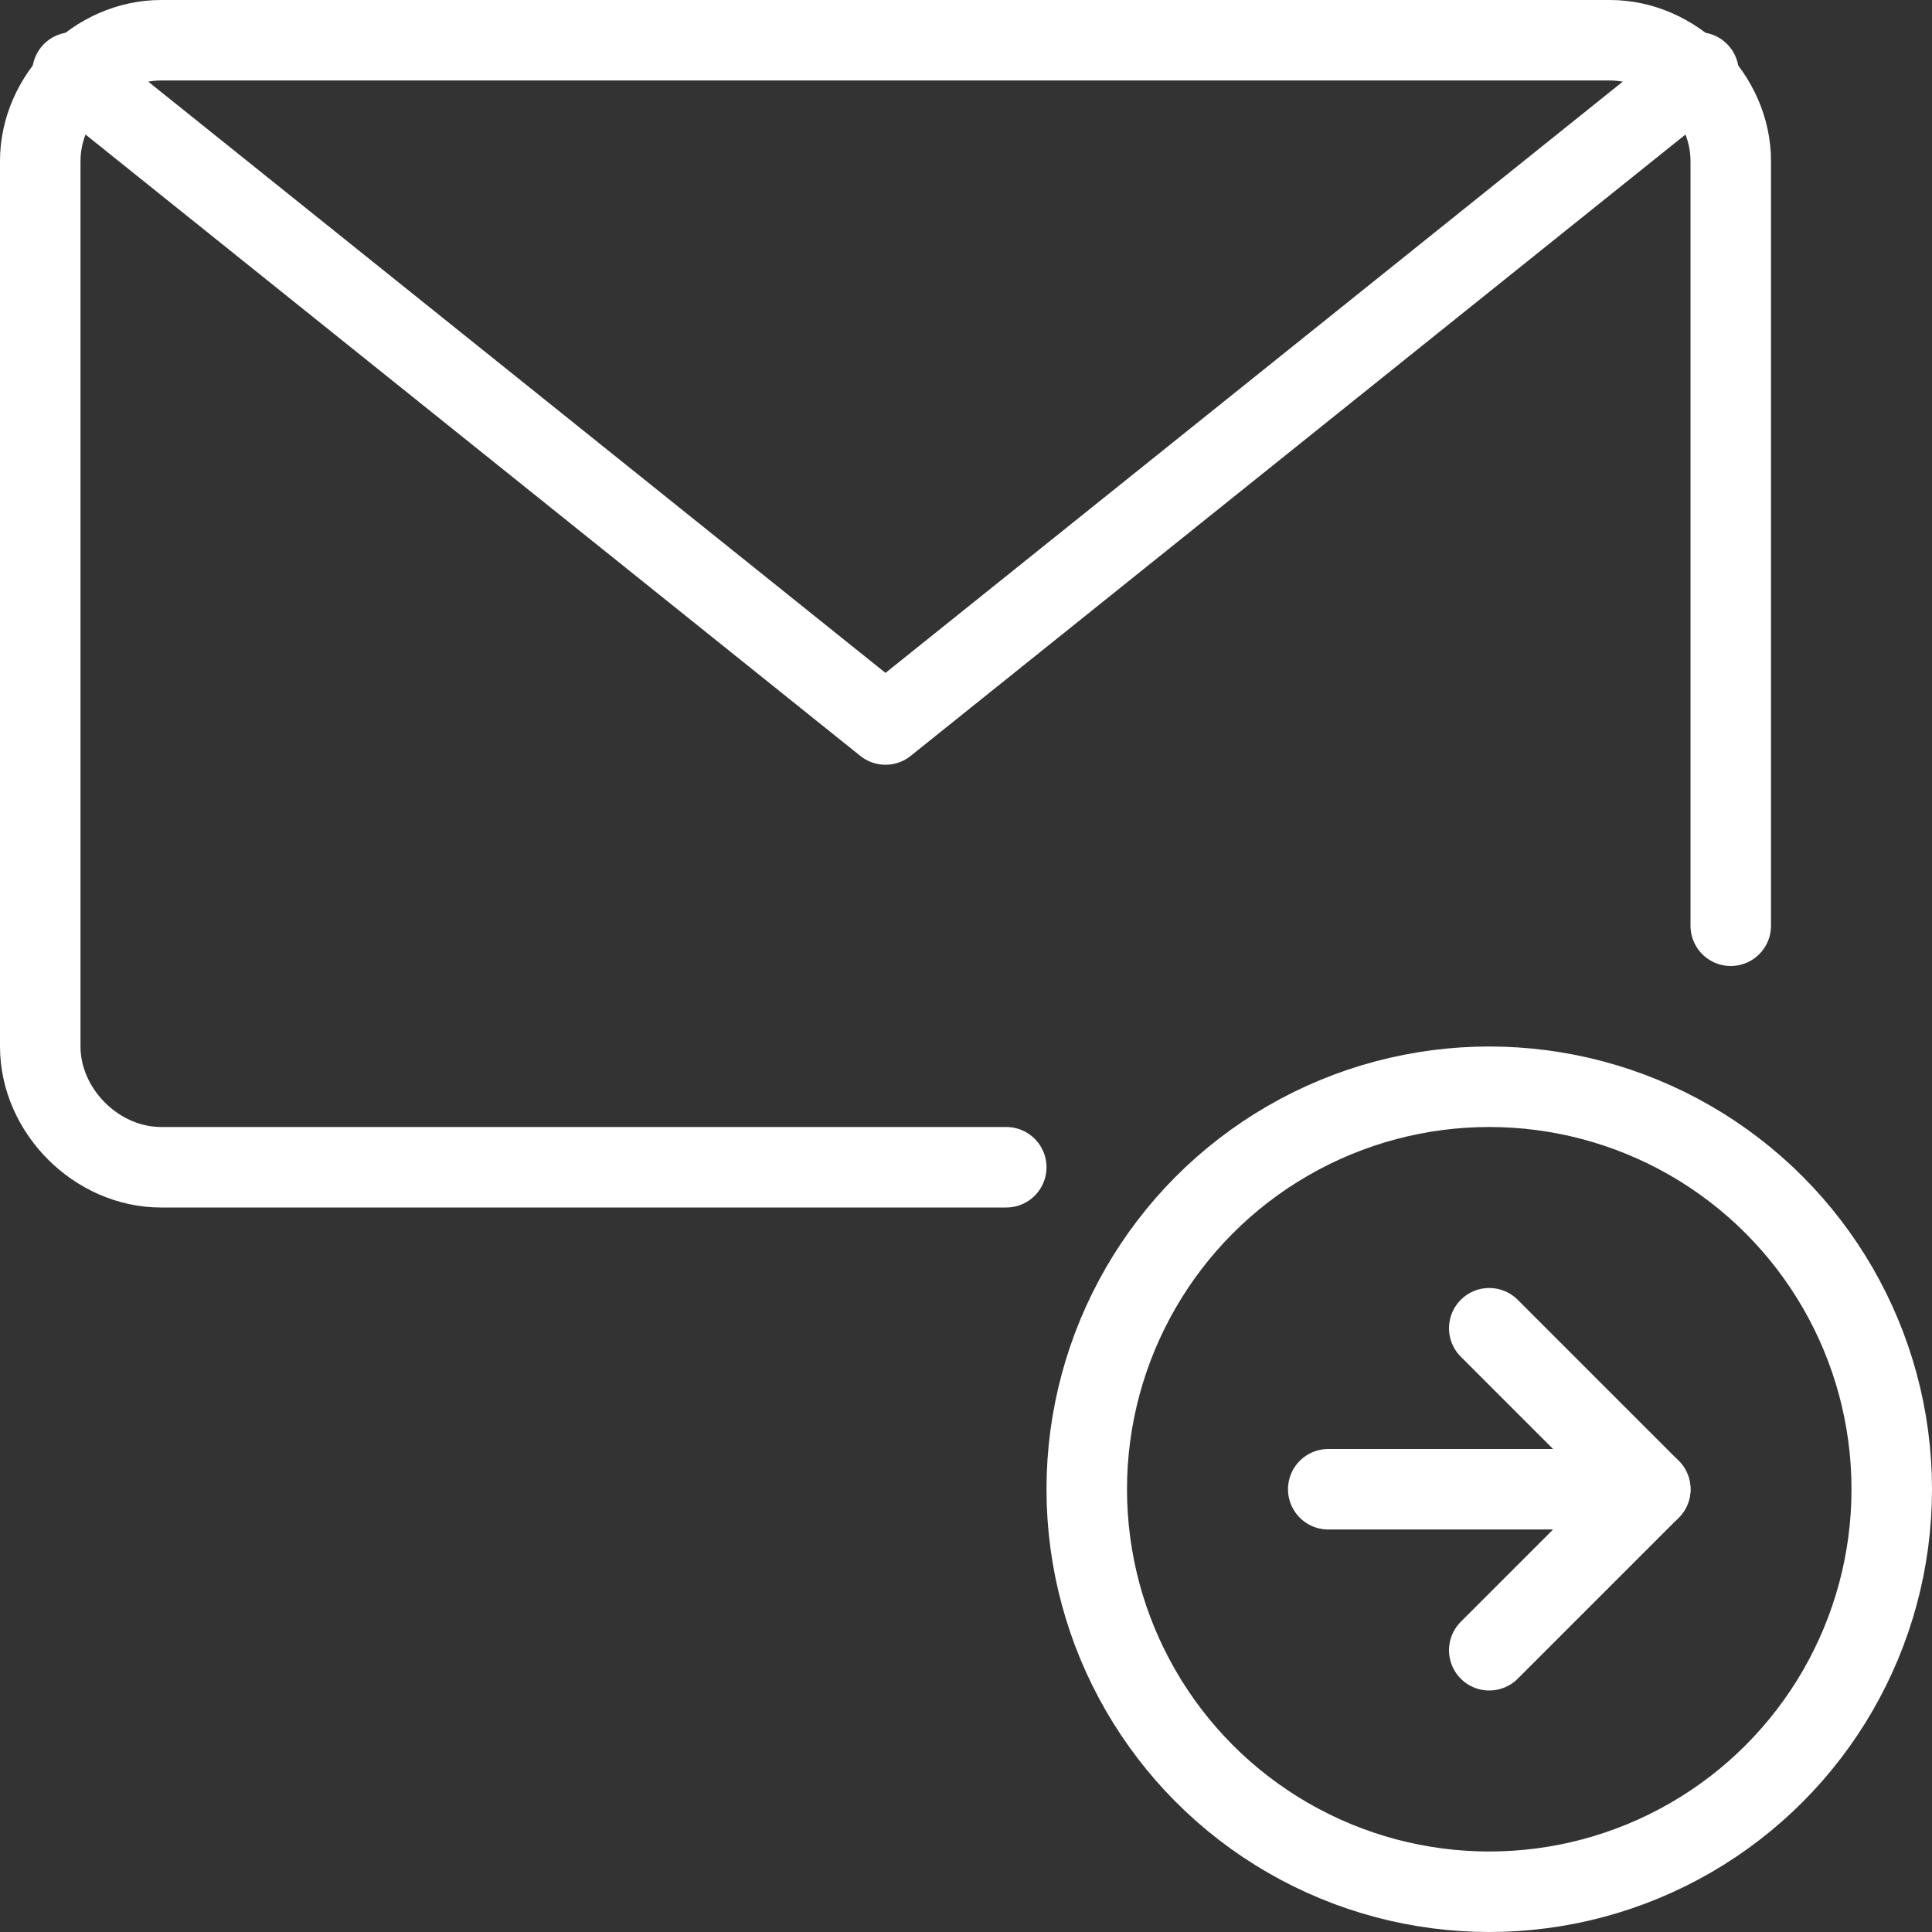
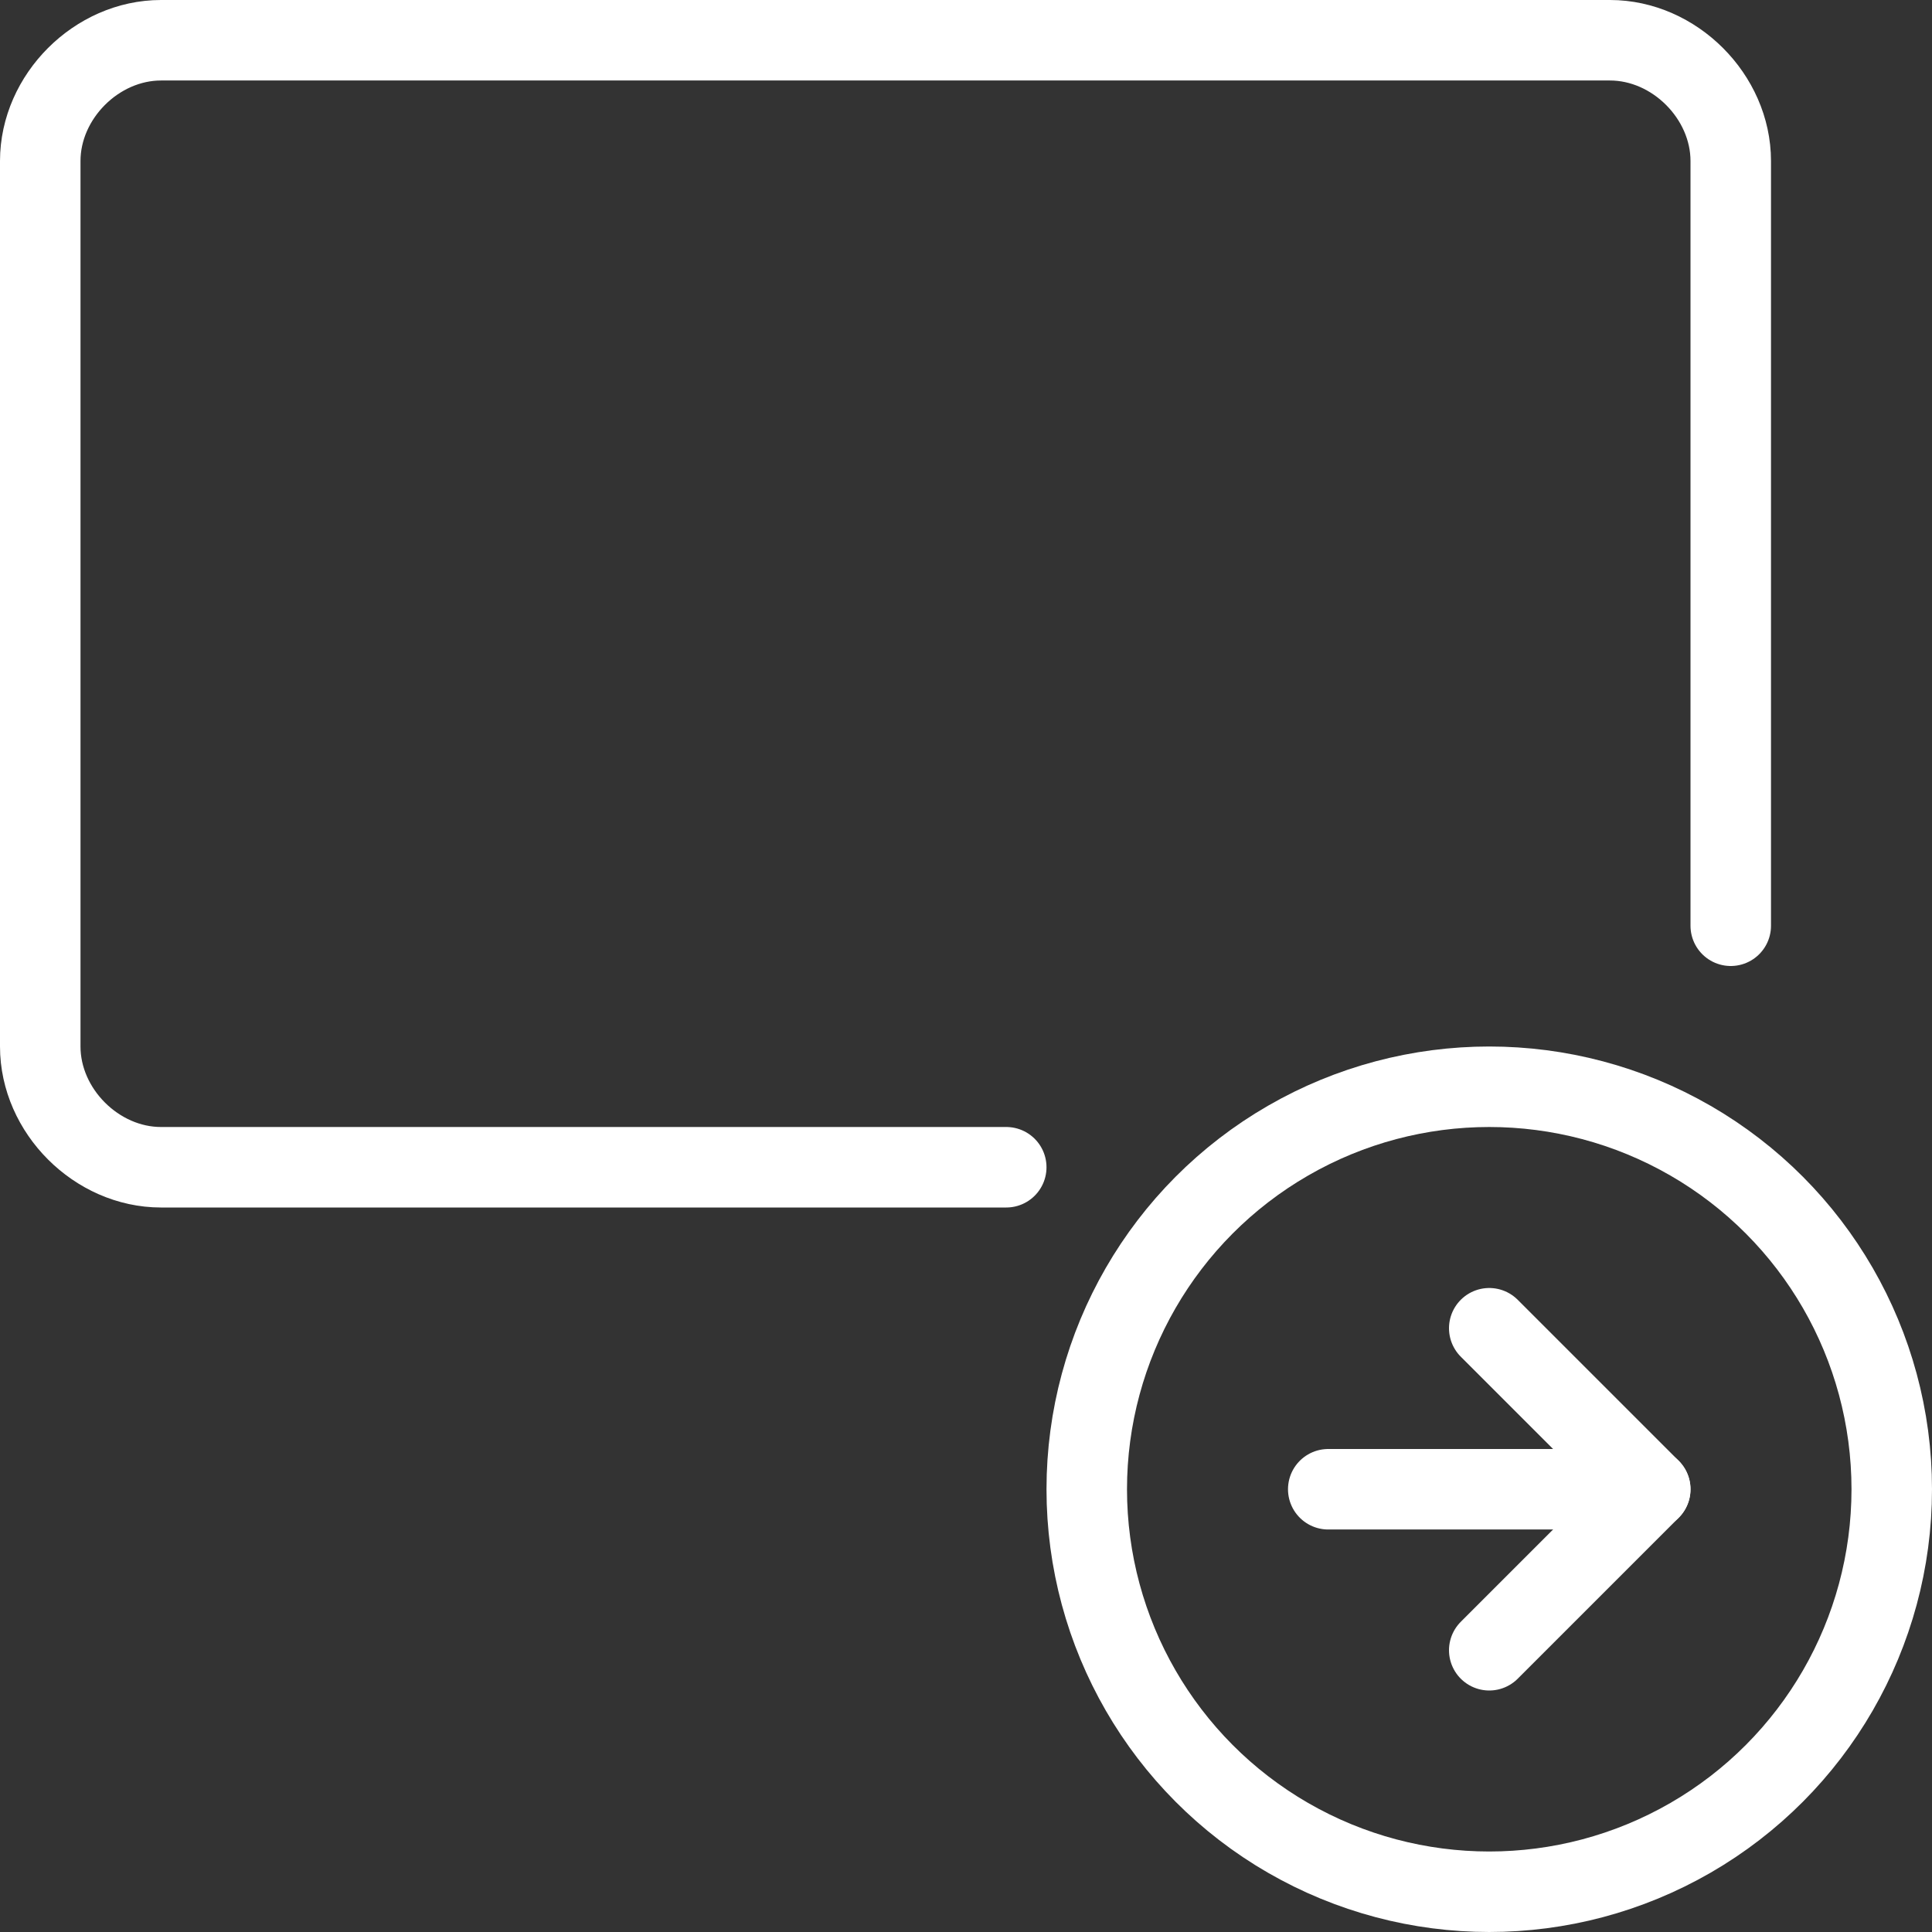
<svg xmlns="http://www.w3.org/2000/svg" version="1.1" id="Ebene_1" x="0px" y="0px" viewBox="0 0 24 24" style="enable-background:new 0 0 24 24;" xml:space="preserve">
  <rect x="0" y="0" width="24" height="24" fill="#333333" stroke="none" />
  <style type="text/css">
	.st0{fill:none;stroke:#FFFFFF;stroke-linecap:round;stroke-linejoin:round;}
</style>
  <title>email-action-send-2</title>
  <path class="st0" d="M12.5,14.5H2c-0.8,0-1.5-0.7-1.5-1.5V2c0-0.8,0.7-1.5,1.5-1.5h18c0.8,0,1.5,0.7,1.5,1.5v9.5" />
-   <polyline class="st0" points="21.1,0.9 11,9 0.9,0.9 " />
  <circle class="st0" cx="18.5" cy="18.5" r="5" />
  <line class="st0" x1="20.5" y1="18.5" x2="16.5" y2="18.5" />
  <polyline class="st0" points="18.5,16.5 20.5,18.5 18.5,20.5 " />
</svg>